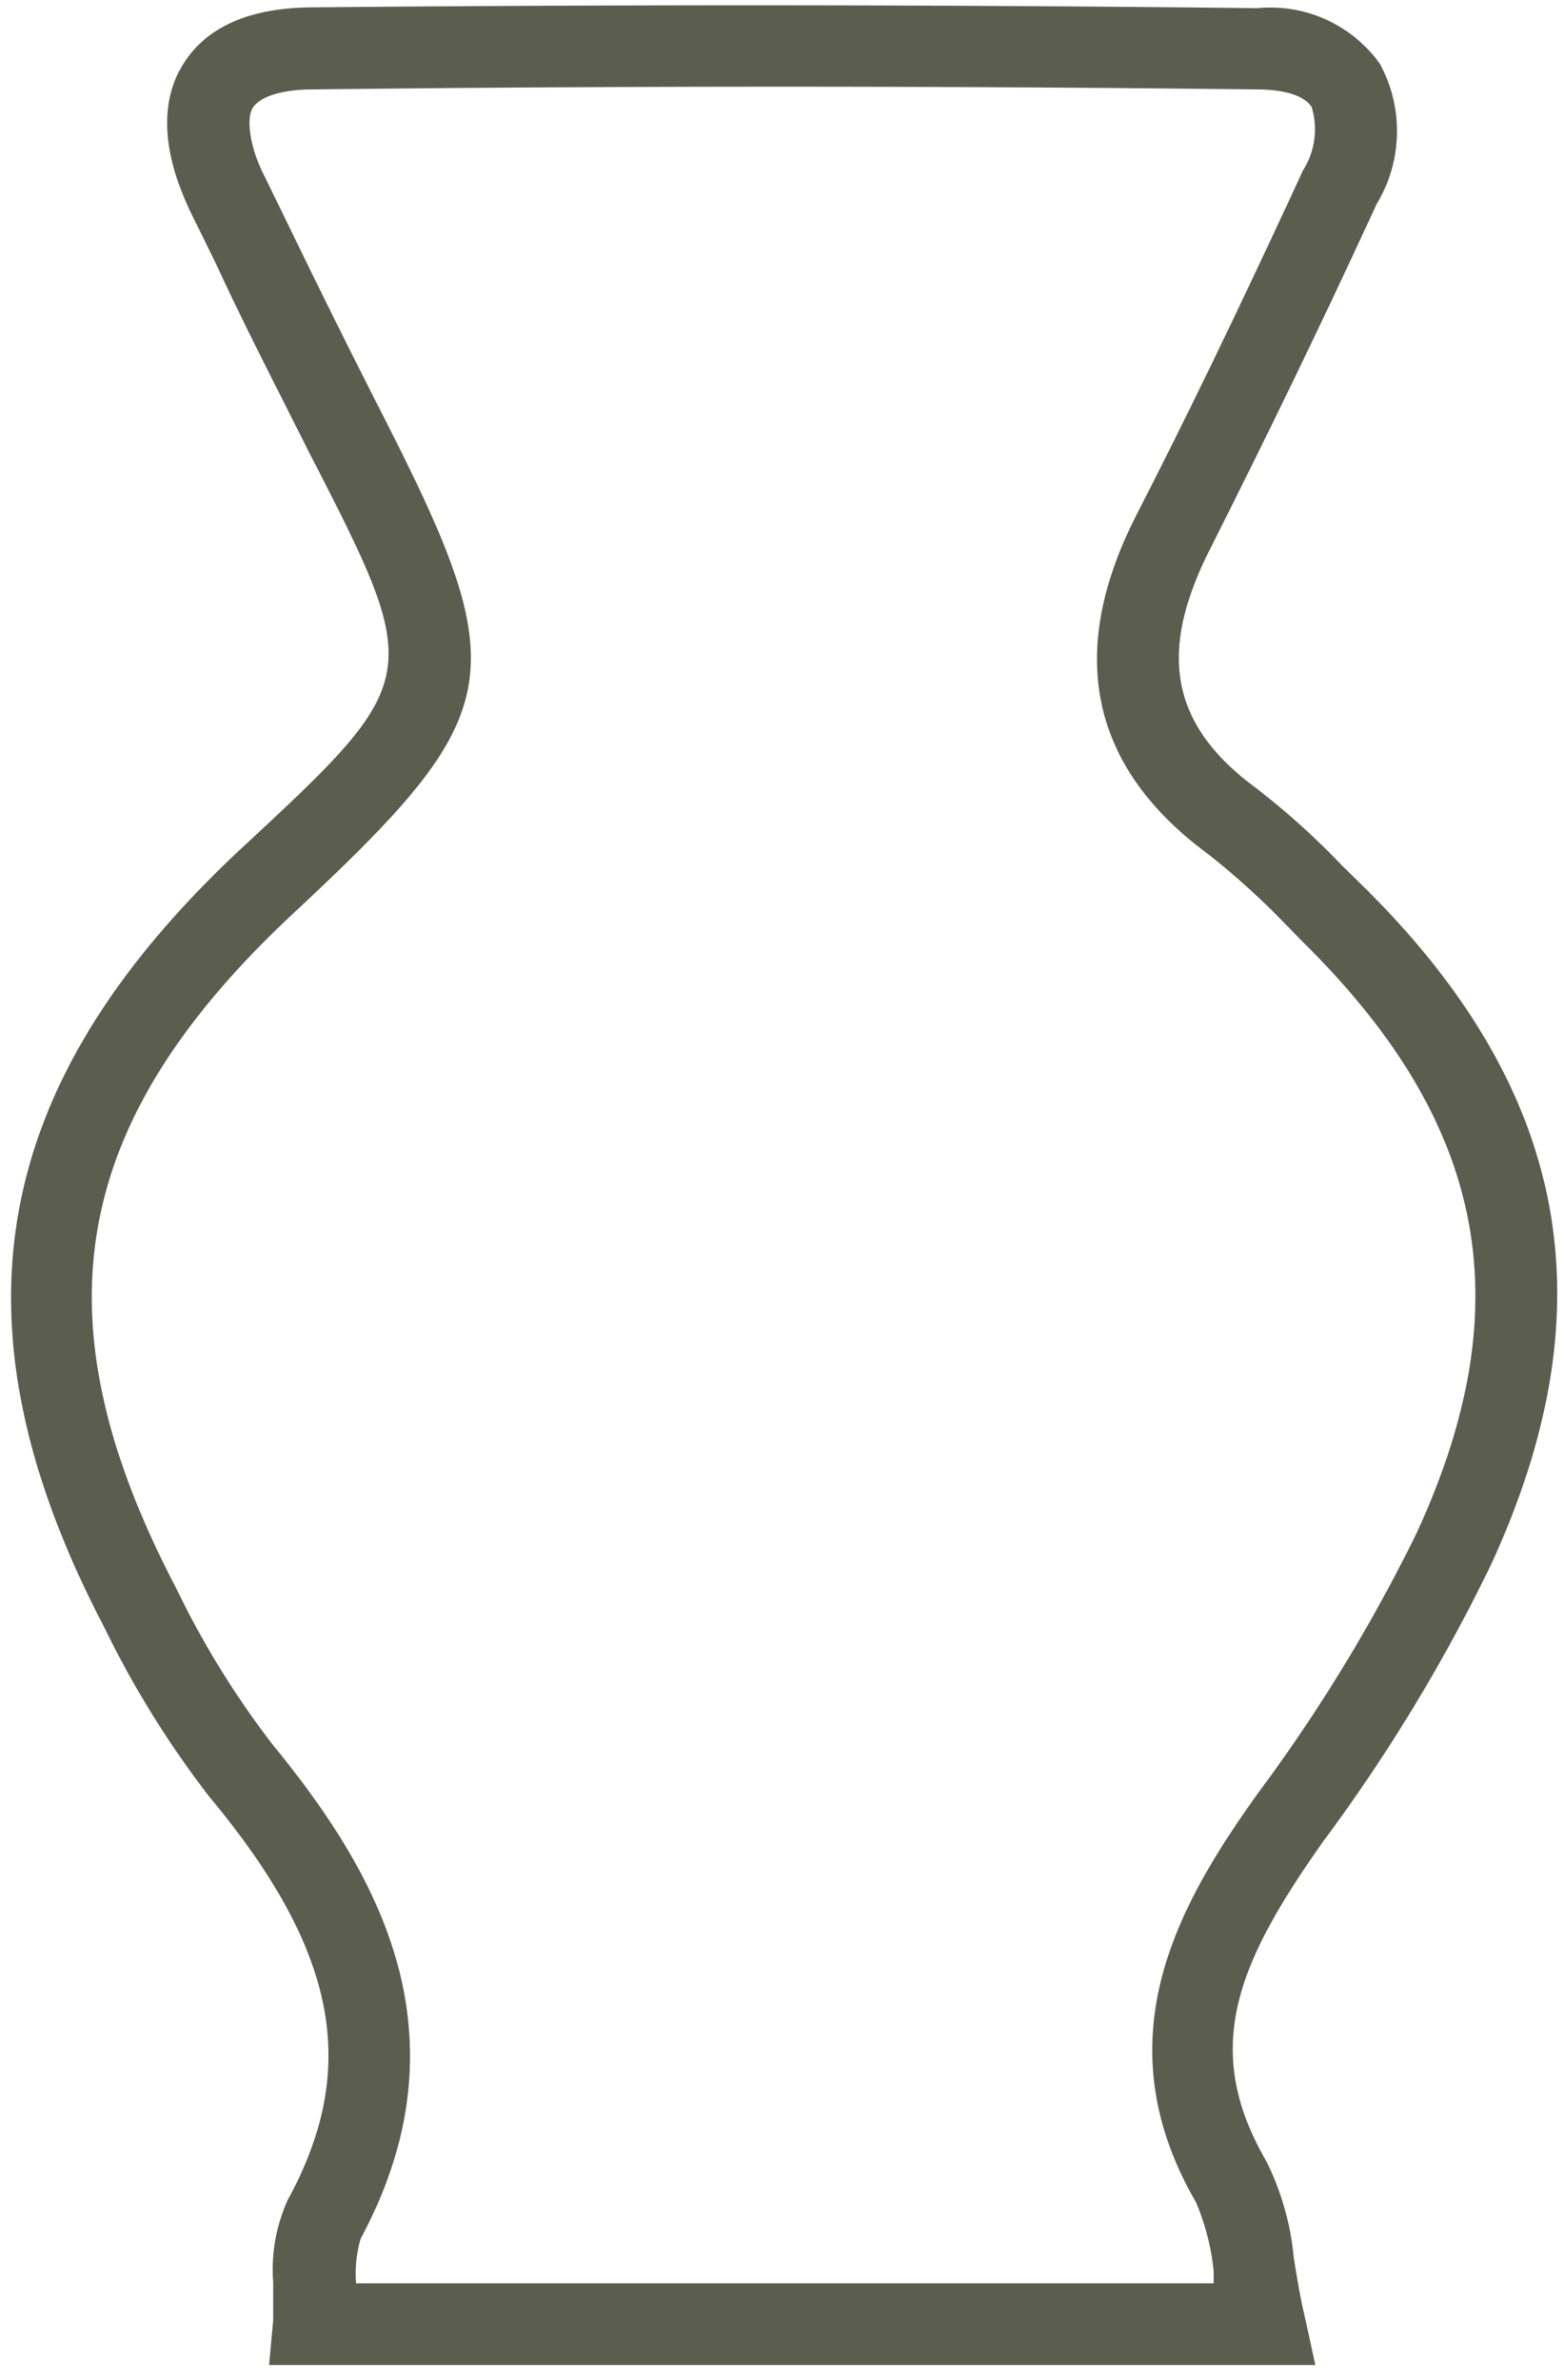
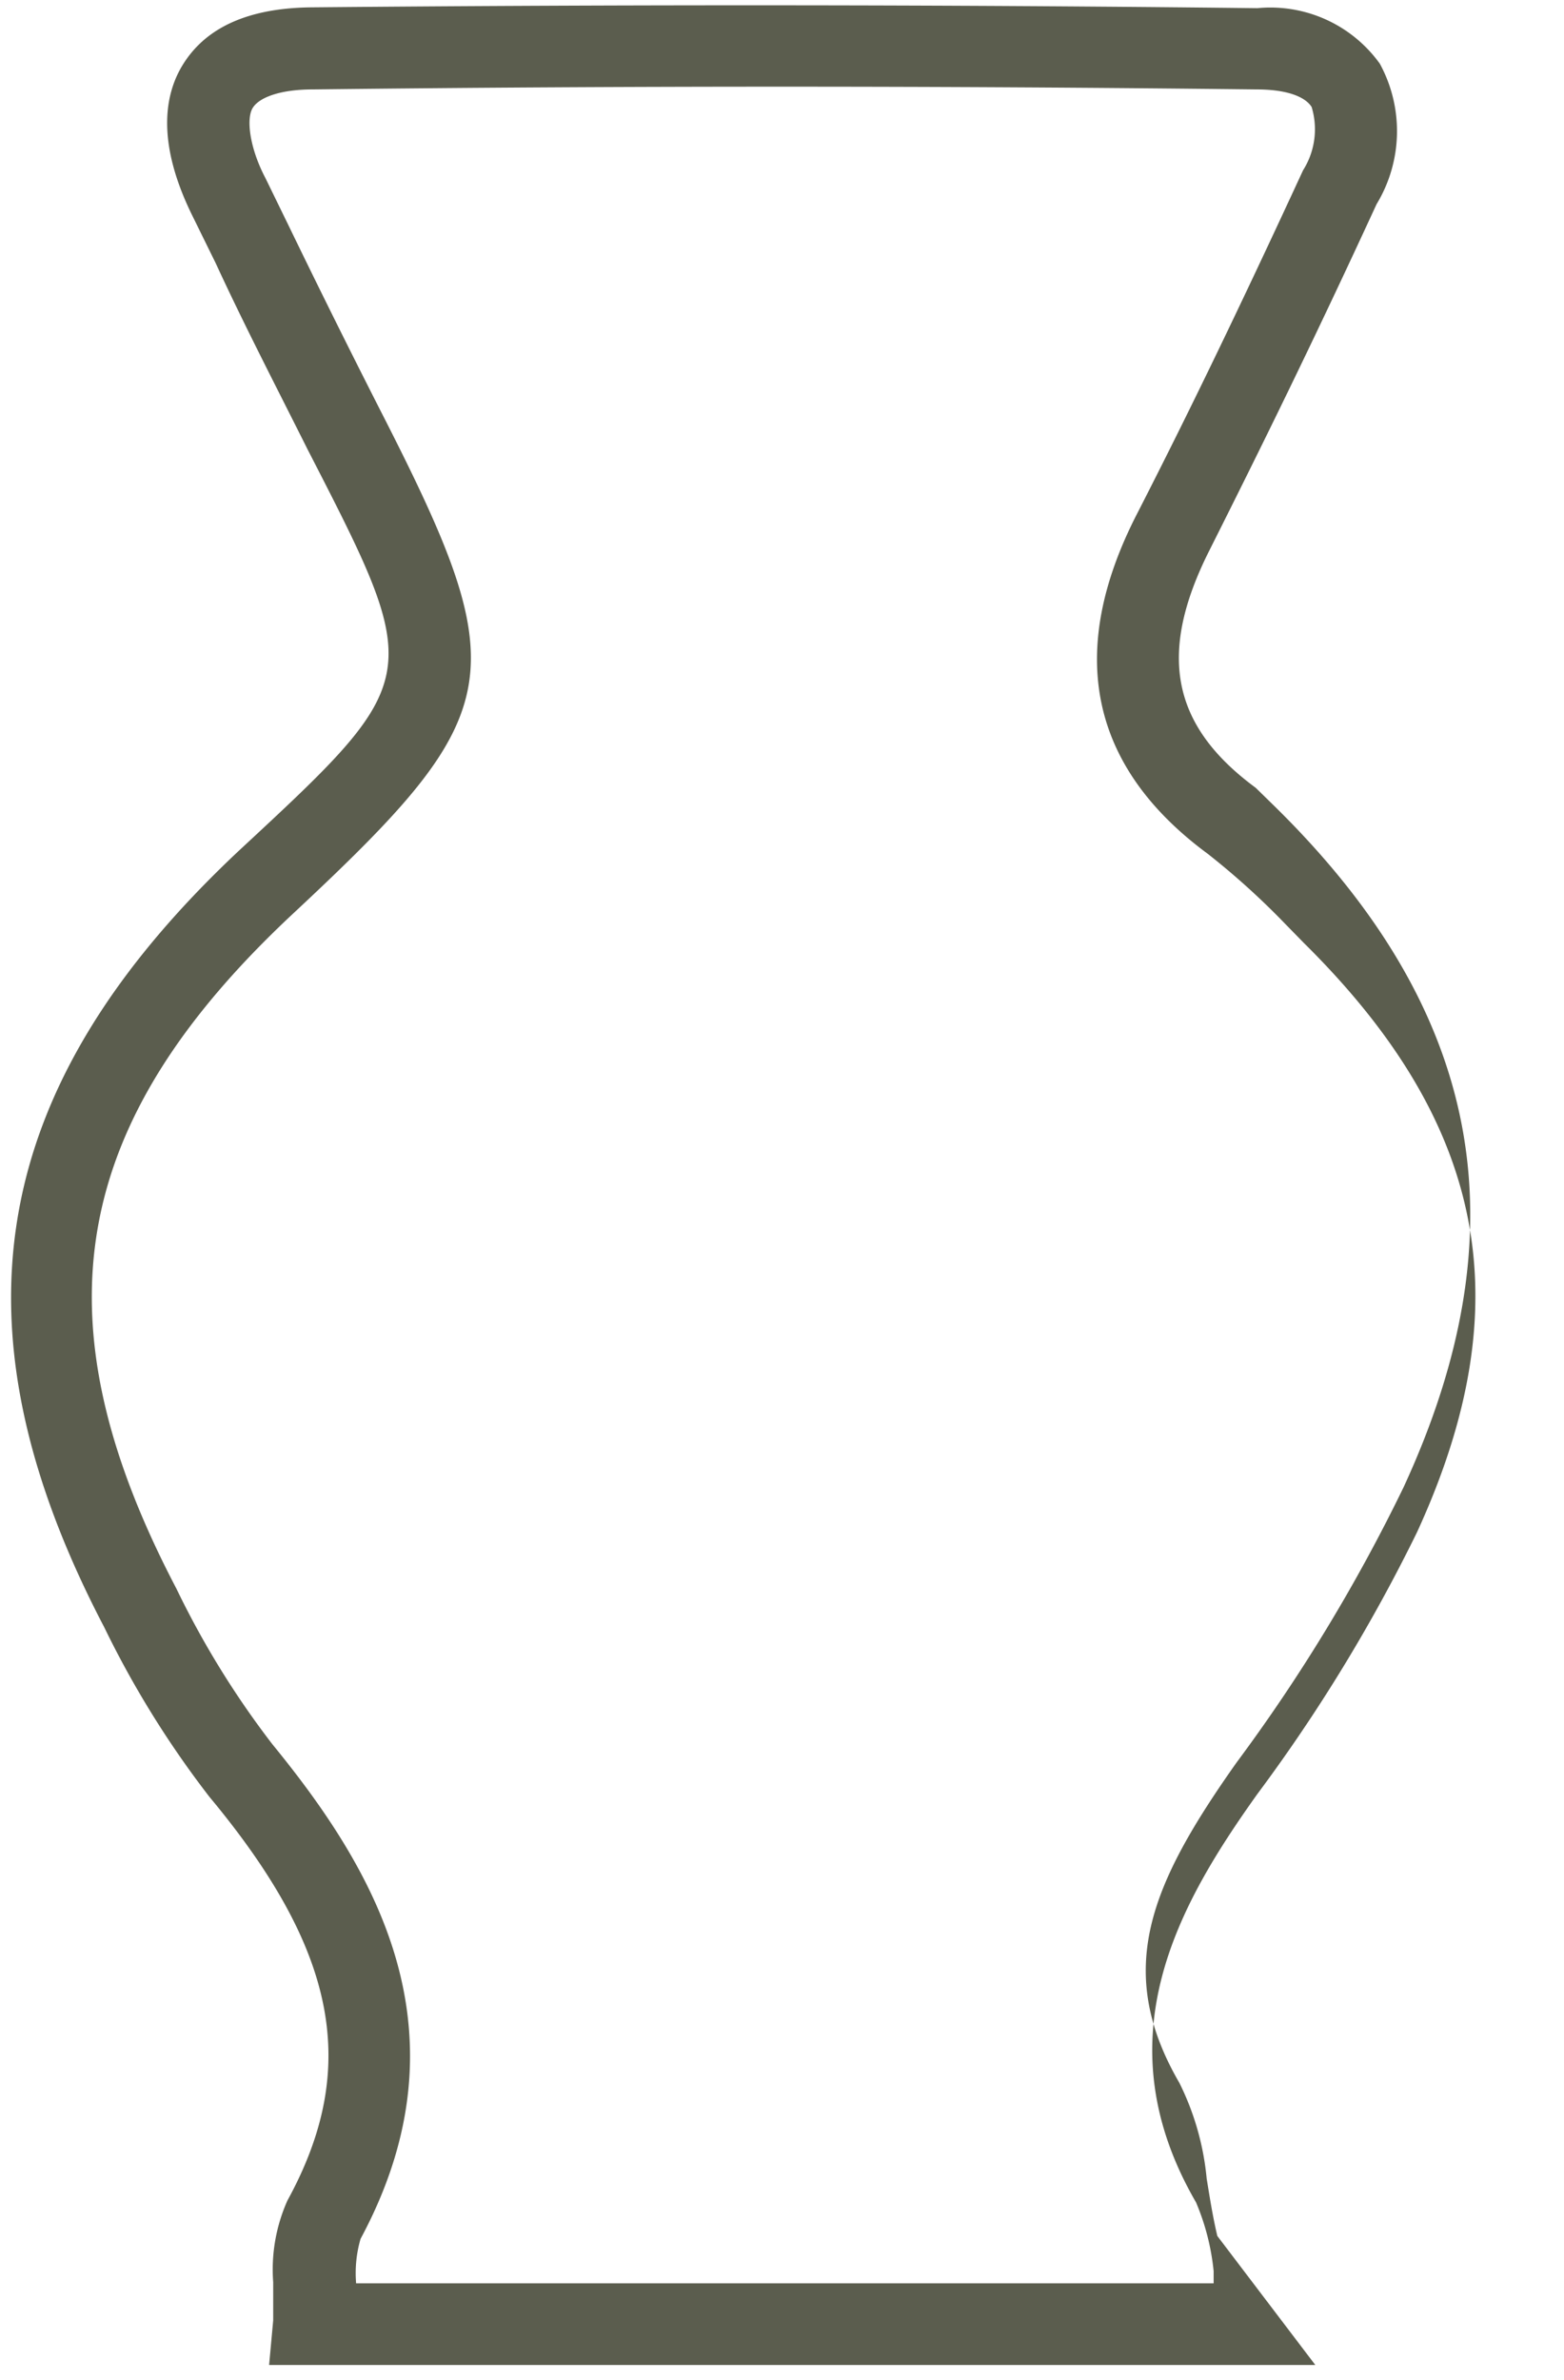
<svg xmlns="http://www.w3.org/2000/svg" id="Layer_1" data-name="Layer 1" viewBox="0 0 38.3 58.28">
  <defs>
    <style>.cls-1{fill:#5b5d4e;}</style>
  </defs>
-   <path class="cls-1" d="M32.21,57.91H6.59l.1-1.09c0-.33,0-.65,0-.94a4.14,4.14,0,0,1,.35-2C8.82,50.63,8.26,47.76,5.13,44a23.78,23.78,0,0,1-2.58-4.16c-3.86-7.38-2.85-13.23,3.29-19C10.41,16.6,10.41,16.6,7.53,11,6.76,9.46,6,8,5.28,6.44l-.59-1.2c-.9-1.85-.62-3-.21-3.66S5.72.2,7.62.18C15.22.11,23,.11,30.79.2a3.3,3.3,0,0,1,3,1.36A3.45,3.45,0,0,1,33.71,5c-1.58,3.43-2.85,6-4.1,8.49s-.95,4.26,1.14,5.8a18.74,18.74,0,0,1,2.13,1.92l.45.44c5.1,5,6.11,10.33,3.17,16.69a42.12,42.12,0,0,1-4.09,6.74c-2.12,3-3,5.08-1.4,7.84a6.64,6.64,0,0,1,.67,2.35c.07.42.14.89.26,1.4Zm-23.49-2h21c0-.1,0-.2,0-.3a5.78,5.78,0,0,0-.43-1.68c-2.32-4-.44-7.28,1.5-10a40.61,40.61,0,0,0,3.91-6.41c2.56-5.57,1.71-10-2.77-14.43l-.45-.46a18.69,18.69,0,0,0-1.9-1.72c-2.89-2.13-3.48-4.93-1.74-8.32,1.24-2.42,2.49-5,4.07-8.42a1.88,1.88,0,0,0,.21-1.55c-.17-.27-.65-.43-1.34-.43-7.76-.09-15.55-.09-23.13,0-.75,0-1.29.18-1.46.45s-.07,1,.31,1.72l.59,1.21q1.09,2.25,2.23,4.49c3.3,6.46,3.15,7.37-2.11,12.28C1.69,27.48.85,32.28,4.32,38.9a21.7,21.7,0,0,0,2.35,3.81c2.45,3,4.91,7,2.16,12.11a3,3,0,0,0-.11,1.08Z" />
+   <path class="cls-1" d="M32.21,57.91H6.59l.1-1.09c0-.33,0-.65,0-.94a4.14,4.14,0,0,1,.35-2C8.82,50.63,8.26,47.76,5.13,44a23.78,23.78,0,0,1-2.58-4.16c-3.86-7.38-2.85-13.23,3.29-19C10.41,16.6,10.41,16.6,7.53,11,6.76,9.46,6,8,5.28,6.44l-.59-1.2c-.9-1.85-.62-3-.21-3.66S5.72.2,7.62.18C15.22.11,23,.11,30.79.2a3.3,3.3,0,0,1,3,1.36A3.45,3.45,0,0,1,33.71,5c-1.58,3.43-2.85,6-4.1,8.49s-.95,4.26,1.14,5.8l.45.44c5.1,5,6.11,10.33,3.17,16.69a42.12,42.12,0,0,1-4.09,6.74c-2.12,3-3,5.08-1.4,7.84a6.64,6.64,0,0,1,.67,2.35c.07.42.14.89.26,1.4Zm-23.49-2h21c0-.1,0-.2,0-.3a5.78,5.78,0,0,0-.43-1.68c-2.32-4-.44-7.28,1.5-10a40.61,40.61,0,0,0,3.91-6.41c2.56-5.57,1.71-10-2.77-14.43l-.45-.46a18.69,18.69,0,0,0-1.9-1.72c-2.89-2.13-3.48-4.93-1.74-8.32,1.24-2.42,2.49-5,4.07-8.42a1.88,1.88,0,0,0,.21-1.55c-.17-.27-.65-.43-1.34-.43-7.76-.09-15.55-.09-23.13,0-.75,0-1.29.18-1.46.45s-.07,1,.31,1.72l.59,1.21q1.09,2.25,2.23,4.49c3.3,6.46,3.15,7.37-2.11,12.28C1.69,27.48.85,32.28,4.32,38.9a21.7,21.7,0,0,0,2.35,3.81c2.45,3,4.91,7,2.16,12.11a3,3,0,0,0-.11,1.08Z" />
</svg>